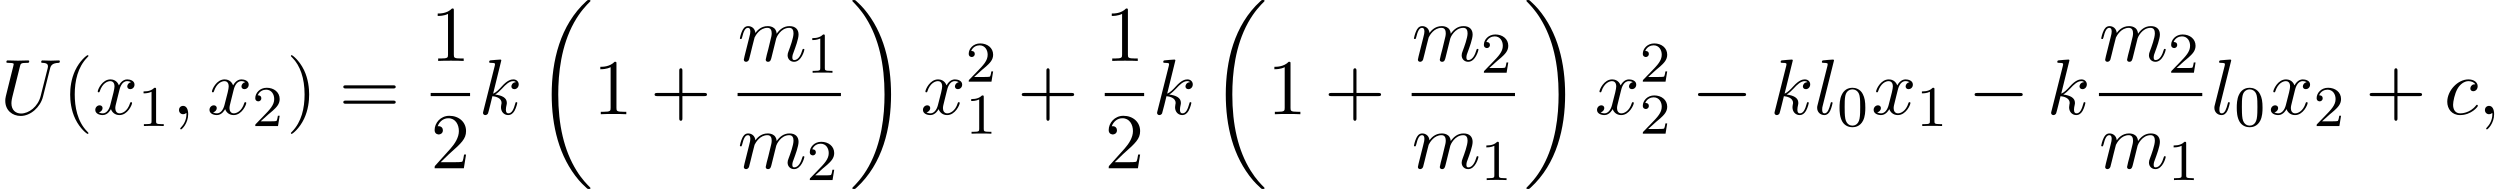
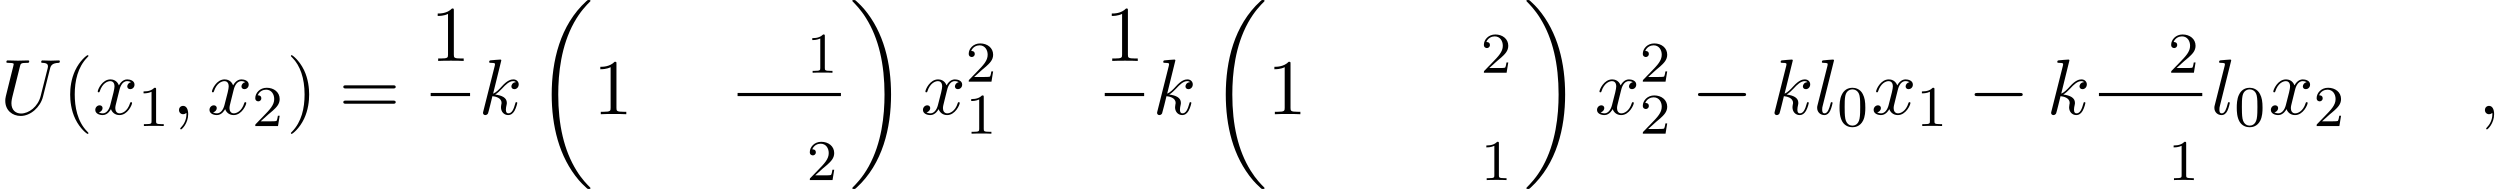
<svg xmlns="http://www.w3.org/2000/svg" xmlns:xlink="http://www.w3.org/1999/xlink" version="1.1" width="346.235pt" height="26.182pt" viewBox="60.008 80.697 346.235 26.182">
  <defs>
    <path id="g0-18" d="M7.636 25.625C7.636 25.582 7.615 25.56 7.593 25.527C7.189 25.124 6.458 24.393 5.727 23.215C3.971 20.4 3.175 16.855 3.175 12.655C3.175 9.72 3.567 5.935 5.367 2.684C6.229 1.135 7.124 .24 7.604-.24C7.636-.273 7.636-.295 7.636-.327C7.636-.436 7.56-.436 7.407-.436S7.233-.436 7.069-.273C3.415 3.055 2.269 8.051 2.269 12.644C2.269 16.931 3.251 21.251 6.022 24.513C6.24 24.764 6.655 25.211 7.102 25.604C7.233 25.735 7.255 25.735 7.407 25.735S7.636 25.735 7.636 25.625Z" />
    <path id="g0-19" d="M5.749 12.655C5.749 8.367 4.767 4.047 1.996 .785C1.778 .535 1.364 .087 .916-.305C.785-.436 .764-.436 .611-.436C.48-.436 .382-.436 .382-.327C.382-.284 .425-.24 .447-.218C.829 .175 1.56 .905 2.291 2.084C4.047 4.898 4.844 8.444 4.844 12.644C4.844 15.578 4.451 19.364 2.651 22.615C1.789 24.164 .884 25.069 .425 25.527C.404 25.56 .382 25.593 .382 25.625C.382 25.735 .48 25.735 .611 25.735C.764 25.735 .785 25.735 .949 25.571C4.604 22.244 5.749 17.247 5.749 12.655Z" />
    <path id="g1-0" d="M7.189-2.509C7.375-2.509 7.571-2.509 7.571-2.727S7.375-2.945 7.189-2.945H1.287C1.102-2.945 .905-2.945 .905-2.727S1.102-2.509 1.287-2.509H7.189Z" />
    <path id="g3-48" d="M3.897-2.542C3.897-3.395 3.81-3.913 3.547-4.423C3.196-5.125 2.55-5.3 2.112-5.3C1.108-5.3 .741-4.551 .63-4.328C.343-3.746 .327-2.957 .327-2.542C.327-2.016 .351-1.211 .733-.574C1.1 .016 1.69 .167 2.112 .167C2.495 .167 3.18 .048 3.579-.741C3.873-1.315 3.897-2.024 3.897-2.542ZM2.112-.056C1.841-.056 1.291-.183 1.124-1.02C1.036-1.474 1.036-2.224 1.036-2.638C1.036-3.188 1.036-3.746 1.124-4.184C1.291-4.997 1.913-5.077 2.112-5.077C2.383-5.077 2.933-4.941 3.092-4.216C3.188-3.778 3.188-3.18 3.188-2.638C3.188-2.168 3.188-1.451 3.092-1.004C2.925-.167 2.375-.056 2.112-.056Z" />
    <path id="g3-49" d="M2.503-5.077C2.503-5.292 2.487-5.3 2.271-5.3C1.945-4.981 1.522-4.79 .765-4.79V-4.527C.98-4.527 1.411-4.527 1.873-4.742V-.654C1.873-.359 1.849-.263 1.092-.263H.813V0C1.14-.024 1.825-.024 2.184-.024S3.236-.024 3.563 0V-.263H3.284C2.527-.263 2.503-.359 2.503-.654V-5.077Z" />
    <path id="g3-50" d="M2.248-1.626C2.375-1.745 2.71-2.008 2.837-2.12C3.332-2.574 3.802-3.013 3.802-3.738C3.802-4.686 3.005-5.3 2.008-5.3C1.052-5.3 .422-4.575 .422-3.866C.422-3.475 .733-3.419 .845-3.419C1.012-3.419 1.259-3.539 1.259-3.842C1.259-4.256 .861-4.256 .765-4.256C.996-4.838 1.53-5.037 1.921-5.037C2.662-5.037 3.045-4.407 3.045-3.738C3.045-2.909 2.463-2.303 1.522-1.339L.518-.303C.422-.215 .422-.199 .422 0H3.571L3.802-1.427H3.555C3.531-1.267 3.467-.869 3.371-.717C3.324-.654 2.718-.654 2.59-.654H1.172L2.248-1.626Z" />
    <path id="g2-59" d="M2.215-.011C2.215-.731 1.942-1.156 1.516-1.156C1.156-1.156 .938-.884 .938-.578C.938-.284 1.156 0 1.516 0C1.647 0 1.789-.044 1.898-.142C1.931-.164 1.942-.175 1.953-.175S1.975-.164 1.975-.011C1.975 .796 1.593 1.451 1.233 1.811C1.113 1.931 1.113 1.953 1.113 1.985C1.113 2.062 1.167 2.105 1.222 2.105C1.342 2.105 2.215 1.265 2.215-.011Z" />
    <path id="g2-85" d="M6.927-6.305C7.036-6.753 7.233-7.08 8.105-7.113C8.16-7.113 8.291-7.124 8.291-7.331C8.291-7.342 8.291-7.451 8.149-7.451C7.789-7.451 7.407-7.418 7.036-7.418S6.262-7.451 5.902-7.451C5.836-7.451 5.705-7.451 5.705-7.233C5.705-7.113 5.815-7.113 5.902-7.113C6.524-7.102 6.644-6.873 6.644-6.633C6.644-6.6 6.622-6.436 6.611-6.404L5.629-2.509C5.258-1.047 4.004-.098 2.913-.098C2.171-.098 1.582-.578 1.582-1.516C1.582-1.538 1.582-1.887 1.702-2.367L2.76-6.611C2.858-7.004 2.88-7.113 3.676-7.113C3.96-7.113 4.047-7.113 4.047-7.331C4.047-7.451 3.927-7.451 3.895-7.451C3.589-7.451 2.804-7.418 2.498-7.418C2.182-7.418 1.407-7.451 1.091-7.451C1.004-7.451 .884-7.451 .884-7.233C.884-7.113 .982-7.113 1.189-7.113C1.211-7.113 1.418-7.113 1.604-7.091C1.8-7.069 1.898-7.058 1.898-6.916C1.898-6.851 1.778-6.393 1.713-6.142L1.473-5.182C1.375-4.756 .851-2.695 .807-2.487C.731-2.182 .731-2.018 .731-1.855C.731-.524 1.724 .24 2.869 .24C4.244 .24 5.596-.993 5.956-2.433L6.927-6.305Z" />
-     <path id="g2-99" d="M4.32-4.145C4.145-4.145 3.993-4.145 3.84-3.993C3.665-3.829 3.644-3.644 3.644-3.567C3.644-3.305 3.84-3.185 4.047-3.185C4.364-3.185 4.658-3.447 4.658-3.884C4.658-4.418 4.145-4.822 3.371-4.822C1.898-4.822 .447-3.262 .447-1.724C.447-.742 1.08 .12 2.215 .12C3.775 .12 4.691-1.036 4.691-1.167C4.691-1.233 4.625-1.309 4.56-1.309C4.505-1.309 4.484-1.287 4.418-1.2C3.556-.12 2.367-.12 2.236-.12C1.549-.12 1.255-.655 1.255-1.309C1.255-1.756 1.473-2.815 1.844-3.491C2.182-4.113 2.782-4.582 3.382-4.582C3.753-4.582 4.167-4.44 4.32-4.145Z" />
    <path id="g2-107" d="M3.131-7.451C3.131-7.462 3.131-7.571 2.989-7.571C2.738-7.571 1.942-7.484 1.658-7.462C1.571-7.451 1.451-7.44 1.451-7.244C1.451-7.113 1.549-7.113 1.713-7.113C2.236-7.113 2.258-7.036 2.258-6.927L2.225-6.709L.644-.425C.6-.273 .6-.251 .6-.185C.6 .065 .818 .12 .916 .12C1.058 .12 1.222 .022 1.287-.109C1.342-.207 1.833-2.225 1.898-2.498C2.269-2.465 3.164-2.291 3.164-1.571C3.164-1.495 3.164-1.451 3.131-1.342C3.109-1.211 3.087-1.08 3.087-.96C3.087-.316 3.524 .12 4.091 .12C4.418 .12 4.713-.055 4.953-.458C5.225-.938 5.345-1.538 5.345-1.56C5.345-1.669 5.247-1.669 5.215-1.669C5.105-1.669 5.095-1.625 5.062-1.473C4.844-.676 4.593-.12 4.113-.12C3.905-.12 3.764-.24 3.764-.633C3.764-.818 3.807-1.069 3.851-1.244C3.895-1.429 3.895-1.473 3.895-1.582C3.895-2.291 3.207-2.607 2.28-2.727C2.618-2.924 2.967-3.273 3.218-3.535C3.742-4.113 4.244-4.582 4.778-4.582C4.844-4.582 4.855-4.582 4.876-4.571C5.007-4.549 5.018-4.549 5.105-4.484C5.127-4.473 5.127-4.462 5.149-4.44C4.625-4.407 4.527-3.982 4.527-3.851C4.527-3.676 4.647-3.469 4.942-3.469C5.225-3.469 5.542-3.709 5.542-4.135C5.542-4.462 5.291-4.822 4.8-4.822C4.495-4.822 3.993-4.735 3.207-3.862C2.836-3.447 2.411-3.011 1.996-2.847L3.131-7.451Z" />
    <path id="g2-108" d="M2.815-7.451C2.815-7.462 2.815-7.571 2.673-7.571C2.422-7.571 1.625-7.484 1.342-7.462C1.255-7.451 1.135-7.44 1.135-7.233C1.135-7.113 1.244-7.113 1.407-7.113C1.931-7.113 1.942-7.015 1.942-6.927L1.909-6.709L.535-1.255C.502-1.135 .48-1.058 .48-.884C.48-.262 .96 .12 1.473 .12C1.833 .12 2.105-.098 2.291-.491C2.487-.905 2.618-1.538 2.618-1.56C2.618-1.669 2.52-1.669 2.487-1.669C2.378-1.669 2.367-1.625 2.335-1.473C2.149-.764 1.942-.12 1.505-.12C1.178-.12 1.178-.469 1.178-.622C1.178-.884 1.189-.938 1.244-1.145L2.815-7.451Z" />
-     <path id="g2-109" d="M.96-.644C.927-.48 .862-.229 .862-.175C.862 .022 1.015 .12 1.178 .12C1.309 .12 1.505 .033 1.582-.185C1.593-.207 1.724-.72 1.789-.993L2.029-1.975C2.095-2.215 2.16-2.455 2.215-2.705C2.258-2.891 2.345-3.207 2.356-3.251C2.52-3.589 3.098-4.582 4.135-4.582C4.625-4.582 4.724-4.178 4.724-3.818C4.724-3.545 4.647-3.24 4.56-2.913L4.255-1.647L4.036-.818C3.993-.6 3.895-.229 3.895-.175C3.895 .022 4.047 .12 4.211 .12C4.549 .12 4.615-.153 4.702-.502C4.855-1.113 5.258-2.705 5.356-3.131C5.389-3.273 5.967-4.582 7.156-4.582C7.625-4.582 7.745-4.211 7.745-3.818C7.745-3.196 7.287-1.953 7.069-1.375C6.971-1.113 6.927-.993 6.927-.775C6.927-.262 7.309 .12 7.822 .12C8.847 .12 9.251-1.473 9.251-1.56C9.251-1.669 9.153-1.669 9.12-1.669C9.011-1.669 9.011-1.636 8.956-1.473C8.793-.895 8.444-.12 7.844-.12C7.658-.12 7.582-.229 7.582-.48C7.582-.753 7.68-1.015 7.778-1.255C7.985-1.822 8.444-3.033 8.444-3.655C8.444-4.364 8.007-4.822 7.189-4.822S5.815-4.342 5.411-3.764C5.4-3.905 5.367-4.276 5.062-4.538C4.789-4.767 4.44-4.822 4.167-4.822C3.185-4.822 2.651-4.124 2.465-3.873C2.411-4.495 1.953-4.822 1.462-4.822C.96-4.822 .753-4.396 .655-4.2C.458-3.818 .316-3.175 .316-3.142C.316-3.033 .425-3.033 .447-3.033C.556-3.033 .567-3.044 .633-3.284C.818-4.058 1.036-4.582 1.429-4.582C1.604-4.582 1.767-4.495 1.767-4.08C1.767-3.851 1.735-3.731 1.593-3.164L.96-.644Z" />
    <path id="g2-120" d="M3.644-3.295C3.709-3.578 3.96-4.582 4.724-4.582C4.778-4.582 5.04-4.582 5.269-4.44C4.964-4.385 4.745-4.113 4.745-3.851C4.745-3.676 4.865-3.469 5.16-3.469C5.4-3.469 5.749-3.665 5.749-4.102C5.749-4.669 5.105-4.822 4.735-4.822C4.102-4.822 3.72-4.244 3.589-3.993C3.316-4.713 2.727-4.822 2.411-4.822C1.276-4.822 .655-3.415 .655-3.142C.655-3.033 .764-3.033 .785-3.033C.873-3.033 .905-3.055 .927-3.153C1.298-4.309 2.018-4.582 2.389-4.582C2.596-4.582 2.978-4.484 2.978-3.851C2.978-3.513 2.793-2.782 2.389-1.255C2.215-.578 1.833-.12 1.353-.12C1.287-.12 1.036-.12 .807-.262C1.08-.316 1.32-.545 1.32-.851C1.32-1.145 1.08-1.233 .916-1.233C.589-1.233 .316-.949 .316-.6C.316-.098 .862 .12 1.342 .12C2.062 .12 2.455-.644 2.487-.709C2.618-.305 3.011 .12 3.665 .12C4.789 .12 5.411-1.287 5.411-1.56C5.411-1.669 5.313-1.669 5.28-1.669C5.182-1.669 5.16-1.625 5.138-1.549C4.778-.382 4.036-.12 3.687-.12C3.262-.12 3.087-.469 3.087-.84C3.087-1.08 3.153-1.32 3.273-1.8L3.644-3.295Z" />
    <path id="g4-40" d="M3.611 2.618C3.611 2.585 3.611 2.564 3.425 2.378C2.062 1.004 1.713-1.058 1.713-2.727C1.713-4.625 2.127-6.524 3.469-7.887C3.611-8.018 3.611-8.04 3.611-8.073C3.611-8.149 3.567-8.182 3.502-8.182C3.393-8.182 2.411-7.44 1.767-6.055C1.211-4.855 1.08-3.644 1.08-2.727C1.08-1.876 1.2-.556 1.8 .676C2.455 2.018 3.393 2.727 3.502 2.727C3.567 2.727 3.611 2.695 3.611 2.618Z" />
    <path id="g4-41" d="M3.153-2.727C3.153-3.578 3.033-4.898 2.433-6.131C1.778-7.473 .84-8.182 .731-8.182C.665-8.182 .622-8.138 .622-8.073C.622-8.04 .622-8.018 .829-7.822C1.898-6.742 2.52-5.007 2.52-2.727C2.52-.862 2.116 1.058 .764 2.433C.622 2.564 .622 2.585 .622 2.618C.622 2.684 .665 2.727 .731 2.727C.84 2.727 1.822 1.985 2.465 .6C3.022-.6 3.153-1.811 3.153-2.727Z" />
-     <path id="g4-43" d="M4.462-2.509H7.505C7.658-2.509 7.865-2.509 7.865-2.727S7.658-2.945 7.505-2.945H4.462V-6C4.462-6.153 4.462-6.36 4.244-6.36S4.025-6.153 4.025-6V-2.945H.971C.818-2.945 .611-2.945 .611-2.727S.818-2.509 .971-2.509H4.025V.545C4.025 .698 4.025 .905 4.244 .905S4.462 .698 4.462 .545V-2.509Z" />
    <path id="g4-49" d="M3.207-6.982C3.207-7.244 3.207-7.265 2.956-7.265C2.28-6.567 1.32-6.567 .971-6.567V-6.229C1.189-6.229 1.833-6.229 2.4-6.513V-.862C2.4-.469 2.367-.338 1.385-.338H1.036V0C1.418-.033 2.367-.033 2.804-.033S4.189-.033 4.571 0V-.338H4.222C3.24-.338 3.207-.458 3.207-.862V-6.982Z" />
-     <path id="g4-50" d="M1.385-.84L2.542-1.964C4.244-3.469 4.898-4.058 4.898-5.149C4.898-6.393 3.916-7.265 2.585-7.265C1.353-7.265 .545-6.262 .545-5.291C.545-4.68 1.091-4.68 1.124-4.68C1.309-4.68 1.691-4.811 1.691-5.258C1.691-5.542 1.495-5.825 1.113-5.825C1.025-5.825 1.004-5.825 .971-5.815C1.222-6.524 1.811-6.927 2.444-6.927C3.436-6.927 3.905-6.044 3.905-5.149C3.905-4.276 3.36-3.415 2.76-2.738L.665-.404C.545-.284 .545-.262 .545 0H4.593L4.898-1.898H4.625C4.571-1.571 4.495-1.091 4.385-.927C4.309-.84 3.589-.84 3.349-.84H1.385Z" />
    <path id="g4-61" d="M7.495-3.567C7.658-3.567 7.865-3.567 7.865-3.785S7.658-4.004 7.505-4.004H.971C.818-4.004 .611-4.004 .611-3.785S.818-3.567 .982-3.567H7.495ZM7.505-1.451C7.658-1.451 7.865-1.451 7.865-1.669S7.658-1.887 7.495-1.887H.982C.818-1.887 .611-1.887 .611-1.669S.818-1.451 .971-1.451H7.505Z" />
  </defs>
  <g id="page1">
    <use x="60.008" y="96.516" xlink:href="#g2-85" />
    <use x="68.646" y="96.516" xlink:href="#g4-40" />
    <use x="72.888" y="96.516" xlink:href="#g2-120" />
    <use x="79.123" y="98.152" xlink:href="#g3-49" />
    <use x="83.856" y="96.516" xlink:href="#g2-59" />
    <use x="88.704" y="96.516" xlink:href="#g2-120" />
    <use x="94.939" y="98.152" xlink:href="#g3-50" />
    <use x="99.671" y="96.516" xlink:href="#g4-41" />
    <use x="106.944" y="96.516" xlink:href="#g4-61" />
    <use x="119.655" y="89.136" xlink:href="#g4-49" />
    <rect x="119.655" y="93.57" height=".436" width="5.455" />
    <use x="119.655" y="103.999" xlink:href="#g4-50" />
    <use x="126.305" y="96.516" xlink:href="#g2-107" />
    <use x="134.146" y="81.134" xlink:href="#g0-18" />
    <use x="142.176" y="96.516" xlink:href="#g4-49" />
    <use x="150.055" y="96.516" xlink:href="#g4-43" />
    <use x="162.159" y="89.136" xlink:href="#g2-109" />
    <use x="171.738" y="90.772" xlink:href="#g3-49" />
    <rect x="162.159" y="93.57" height=".436" width="14.311" />
    <use x="162.159" y="103.999" xlink:href="#g2-109" />
    <use x="171.738" y="105.635" xlink:href="#g3-50" />
    <use x="177.665" y="81.134" xlink:href="#g0-19" />
    <use x="187.514" y="96.516" xlink:href="#g2-120" />
    <use x="193.749" y="92.011" xlink:href="#g3-50" />
    <use x="193.749" y="99.213" xlink:href="#g3-49" />
    <use x="200.905" y="96.516" xlink:href="#g4-43" />
    <use x="213.01" y="89.136" xlink:href="#g4-49" />
    <rect x="213.01" y="93.57" height=".436" width="5.455" />
    <use x="213.01" y="103.999" xlink:href="#g4-50" />
    <use x="219.66" y="96.516" xlink:href="#g2-107" />
    <use x="227.501" y="81.134" xlink:href="#g0-18" />
    <use x="235.531" y="96.516" xlink:href="#g4-49" />
    <use x="243.41" y="96.516" xlink:href="#g4-43" />
    <use x="255.514" y="89.136" xlink:href="#g2-109" />
    <use x="265.093" y="90.772" xlink:href="#g3-50" />
-     <rect x="255.514" y="93.57" height=".436" width="14.311" />
    <use x="255.514" y="103.999" xlink:href="#g2-109" />
    <use x="265.093" y="105.635" xlink:href="#g3-49" />
    <use x="271.021" y="81.134" xlink:href="#g0-19" />
    <use x="280.869" y="96.516" xlink:href="#g2-120" />
    <use x="287.104" y="92.011" xlink:href="#g3-50" />
    <use x="287.104" y="99.213" xlink:href="#g3-50" />
    <use x="294.26" y="96.516" xlink:href="#g1-0" />
    <use x="305.169" y="96.516" xlink:href="#g2-107" />
    <use x="311.192" y="96.516" xlink:href="#g2-108" />
    <use x="314.447" y="98.152" xlink:href="#g3-48" />
    <use x="319.18" y="96.516" xlink:href="#g2-120" />
    <use x="325.414" y="98.152" xlink:href="#g3-49" />
    <use x="332.571" y="96.516" xlink:href="#g1-0" />
    <use x="343.48" y="96.516" xlink:href="#g2-107" />
    <use x="350.698" y="89.136" xlink:href="#g2-109" />
    <use x="360.277" y="90.772" xlink:href="#g3-50" />
    <rect x="350.698" y="93.57" height=".436" width="14.311" />
    <use x="350.698" y="103.999" xlink:href="#g2-109" />
    <use x="360.277" y="105.635" xlink:href="#g3-49" />
    <use x="366.204" y="96.516" xlink:href="#g2-108" />
    <use x="369.459" y="98.152" xlink:href="#g3-48" />
    <use x="374.192" y="96.516" xlink:href="#g2-120" />
    <use x="380.427" y="98.152" xlink:href="#g3-50" />
    <use x="387.583" y="96.516" xlink:href="#g4-43" />
    <use x="398.492" y="96.516" xlink:href="#g2-99" />
    <use x="403.213" y="96.516" xlink:href="#g2-59" />
  </g>
</svg>